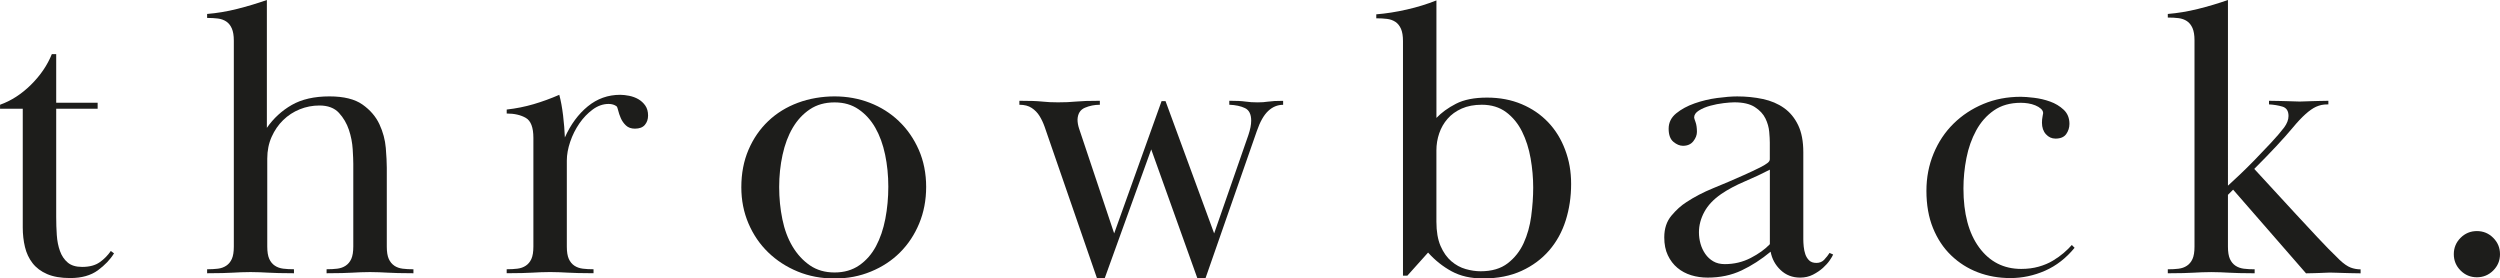
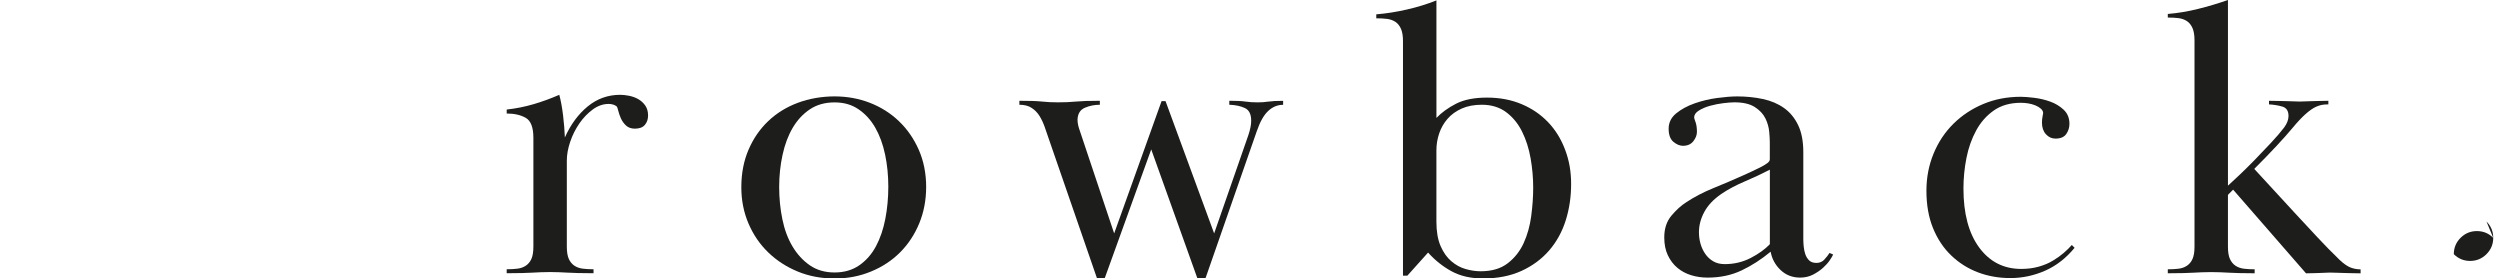
<svg xmlns="http://www.w3.org/2000/svg" viewBox="0 0 1056.89 117.72" data-name="Livello 2" id="Livello_2">
  <defs>
    <style>
      .cls-1 {
        fill: #1d1d1b;
      }
    </style>
  </defs>
  <g data-name="Logo Corretto" id="Logo_Corretto">
    <g>
-       <path d="M42.19,110.83c-1.85,1.34-4.35,2.01-7.49,2.01-2.58,0-4.61-.61-6.06-1.84-1.46-1.23-2.56-2.85-3.28-4.86-.73-2.01-1.18-4.27-1.35-6.79-.17-2.51-.25-5.06-.25-7.63v-45.75h17.52v-2.53h-17.52v-20.55h-1.85c-1.91,4.72-4.86,9.04-8.84,12.97-3.99,3.93-8.34,6.74-13.05,8.42v1.69h9.6v50.19c0,2.92.31,5.67.93,8.25.62,2.58,1.68,4.86,3.2,6.82,1.52,1.97,3.56,3.51,6.15,4.63,2.58,1.12,5.84,1.69,9.77,1.69,4.83,0,8.73-1.1,11.71-3.28,2.97-2.19,5.25-4.58,6.82-7.16l-1.35-1.01c-1.24,1.82-2.78,3.39-4.63,4.73Z" class="cls-1" />
-       <path d="M166.72,112.33c-1.01-.67-1.8-1.63-2.36-2.86-.56-1.24-.84-2.97-.84-5.22v-33.35c0-2.13-.14-4.91-.42-8.34-.28-3.42-1.18-6.76-2.69-10.02-1.52-3.26-3.9-6.03-7.16-8.34-3.26-2.3-7.92-3.45-13.98-3.45-6.4,0-11.71,1.21-15.92,3.62-4.21,2.42-7.72,5.64-10.53,9.68V0c-4.16,1.46-8.37,2.72-12.63,3.79-4.27,1.07-8.48,1.77-12.63,2.11v1.68c1.68,0,3.2.08,4.55.25s2.53.59,3.54,1.26c1.01.67,1.79,1.66,2.36,2.95.56,1.29.84,3.01.84,5.14v87.07c0,2.25-.28,3.99-.84,5.22-.56,1.24-1.35,2.19-2.36,2.86-1.01.67-2.19,1.1-3.54,1.26s-2.86.25-4.55.25v1.68c2.69,0,4.88-.03,6.57-.08,1.68-.06,3.14-.11,4.38-.17,1.23-.06,2.38-.11,3.45-.17,1.07-.06,2.38-.08,3.96-.08,1.46,0,2.75.03,3.87.08,1.12.06,2.3.11,3.54.17,1.23.06,2.69.11,4.38.17,1.68.06,3.87.08,6.57.08v-1.69c-1.68,0-3.2-.08-4.55-.25-1.35-.17-2.53-.59-3.54-1.27-1.01-.67-1.8-1.63-2.36-2.87-.56-1.24-.84-2.98-.84-5.24v-37.14c0-3.37.62-6.44,1.85-9.2,1.23-2.76,2.86-5.12,4.88-7.09,2.02-1.97,4.35-3.49,6.99-4.56,2.64-1.07,5.42-1.61,8.34-1.61,3.59,0,6.34,1.04,8.25,3.12,1.91,2.08,3.31,4.48,4.21,7.18.9,2.7,1.43,5.43,1.6,8.19.17,2.76.25,4.81.25,6.16v34.95c0,2.25-.28,4-.84,5.24-.56,1.24-1.35,2.19-2.36,2.87-1.01.68-2.19,1.1-3.54,1.27-1.35.17-2.86.25-4.55.25v1.69c2.69,0,4.88-.03,6.57-.08,1.68-.06,3.14-.11,4.38-.17,1.23-.06,2.38-.11,3.45-.17,1.07-.06,2.38-.08,3.96-.08,1.46,0,2.75.03,3.87.08,1.12.06,2.3.11,3.54.17,1.23.06,2.69.11,4.38.17,1.68.06,3.87.08,6.57.08v-1.68c-1.68,0-3.2-.08-4.55-.25-1.35-.17-2.53-.59-3.54-1.26Z" class="cls-1" />
      <path d="M269.87,41.93c-1.18-.67-2.47-1.15-3.87-1.43-1.41-.28-2.67-.42-3.79-.42-5.17,0-9.74,1.63-13.73,4.89-3.99,3.26-7.22,7.64-9.68,13.14-.11-2.92-.37-6.03-.76-9.35-.4-3.31-.93-6.2-1.6-8.68-3.59,1.57-7.22,2.89-10.86,3.96-3.65,1.07-7.44,1.83-11.37,2.27v1.68c3.26,0,5.95.62,8.08,1.85,2.13,1.24,3.2,4.04,3.2,8.42v45.98c0,2.25-.28,3.99-.84,5.22-.56,1.24-1.35,2.19-2.36,2.86-1.01.67-2.19,1.1-3.54,1.26-1.35.17-2.86.25-4.55.25v1.68c2.69,0,4.88-.03,6.57-.08,1.68-.06,3.14-.11,4.38-.17,1.23-.06,2.38-.11,3.45-.17,1.07-.06,2.38-.08,3.96-.08,1.46,0,2.75.03,3.87.08,1.12.06,2.3.11,3.54.17,1.23.06,2.69.11,4.38.17,1.68.06,3.87.08,6.57.08v-1.68c-1.68,0-3.2-.08-4.55-.25-1.35-.17-2.53-.59-3.54-1.26-1.01-.67-1.8-1.63-2.36-2.86-.56-1.24-.84-2.97-.84-5.22v-36.38c0-2.47.48-5.11,1.43-7.92.95-2.81,2.25-5.39,3.87-7.75,1.63-2.36,3.51-4.32,5.64-5.89,2.13-1.57,4.38-2.36,6.74-2.36,1.35,0,2.47.34,3.37,1.01.22.23.45.81.67,1.77.22.96.59,2.02,1.09,3.2.51,1.18,1.23,2.22,2.19,3.12.95.9,2.22,1.35,3.79,1.35,1.91,0,3.31-.53,4.21-1.6.9-1.07,1.35-2.38,1.35-3.96,0-1.68-.4-3.09-1.18-4.21-.79-1.12-1.77-2.02-2.95-2.7Z" class="cls-1" />
      <path d="M380,51.2c-3.54-3.37-7.64-5.95-12.29-7.75-4.66-1.8-9.63-2.7-14.9-2.7s-10.67.9-15.49,2.7c-4.83,1.8-9.01,4.38-12.55,7.75-3.54,3.37-6.32,7.41-8.34,12.13-2.02,4.72-3.03,10-3.03,15.83,0,5.5,1.01,10.61,3.03,15.33,2.02,4.72,4.8,8.79,8.34,12.21,3.54,3.43,7.69,6.12,12.46,8.09,4.77,1.96,9.96,2.95,15.58,2.95s10.64-.98,15.41-2.95c4.77-1.96,8.87-4.66,12.29-8.09,3.42-3.42,6.12-7.49,8.08-12.21,1.96-4.72,2.95-9.88,2.95-15.49s-1.04-10.95-3.12-15.66c-2.08-4.72-4.88-8.76-8.42-12.13ZM374.28,92.51c-.84,4.37-2.16,8.23-3.96,11.6-1.8,3.36-4.16,6.05-7.07,8.06-2.92,2.02-6.4,3.02-10.44,3.02s-7.52-1.01-10.44-3.02c-2.92-2.02-5.36-4.68-7.33-7.98-1.97-3.3-3.4-7.14-4.29-11.51-.9-4.37-1.35-8.91-1.35-13.61s.48-9.24,1.43-13.61c.95-4.37,2.38-8.18,4.29-11.42,1.91-3.25,4.32-5.85,7.24-7.81,2.92-1.96,6.4-2.94,10.44-2.94s7.33.98,10.19,2.94c2.86,1.96,5.22,4.56,7.07,7.81,1.85,3.25,3.23,7.03,4.13,11.34.9,4.31,1.35,8.82,1.35,13.52s-.42,9.24-1.26,13.61Z" class="cls-1" />
      <path d="M536.2,42.95c-.79.11-1.52.2-2.19.25-.67.06-1.46.08-2.36.08-1.91,0-3.62-.11-5.14-.34-1.52-.22-3.79-.34-6.82-.34v1.68c2.7.11,4.91.59,6.65,1.43,1.74.84,2.61,2.61,2.61,5.31,0,1.68-.39,3.71-1.18,6.06l-14.48,41.6-20.55-55.92h-1.68l-20.04,55.92-14.82-44.29c-.45-1.35-.67-2.64-.67-3.87.11-2.47,1.15-4.13,3.12-4.97,1.96-.84,4.07-1.26,6.32-1.26v-1.68c-2.36,0-4.32.03-5.89.08-1.57.06-2.98.14-4.21.25-1.24.11-2.44.2-3.62.25-1.18.06-2.5.08-3.96.08-1.35,0-2.53-.03-3.54-.08-1.01-.06-2.08-.14-3.2-.25-1.12-.11-2.42-.2-3.87-.25-1.46-.06-3.37-.08-5.73-.08v1.68c2.13,0,3.87.45,5.22,1.35,1.35.9,2.44,2.02,3.28,3.37.84,1.35,1.57,2.89,2.19,4.63.62,1.74,1.2,3.45,1.77,5.14l20.38,58.95h3.2l19.7-54.57,19.54,54.57h3.37l21.73-62.31c1.35-3.93,2.95-6.76,4.8-8.5,1.85-1.74,3.96-2.61,6.32-2.61v-1.68c-1.46,0-2.67.03-3.62.08-.96.06-1.83.14-2.61.25Z" class="cls-1" />
      <path d="M654.5,51.7c-3.09-3.26-6.82-5.81-11.2-7.66-4.38-1.85-9.26-2.78-14.65-2.78s-9.77.87-13.14,2.61c-3.37,1.74-6.12,3.74-8.25,5.98V.17c-3.93,1.57-8.11,2.86-12.55,3.87-4.44,1.01-8.73,1.69-12.88,2.02v1.68c1.68,0,3.2.08,4.55.25,1.35.17,2.53.59,3.54,1.26,1.01.67,1.79,1.66,2.36,2.95.56,1.29.84,3.01.84,5.14v99.2h1.85l8.76-9.77c2.92,3.26,6.23,5.9,9.94,7.92,3.71,2.02,8.14,3.03,13.31,3.03,6.17,0,11.59-1.07,16.25-3.2,4.66-2.13,8.56-5.03,11.71-8.67,3.14-3.65,5.47-7.89,6.99-12.72,1.52-4.83,2.27-9.94,2.27-15.33s-.84-9.99-2.53-14.48c-1.68-4.49-4.07-8.36-7.16-11.62ZM647.34,91.34c-.56,4.17-1.63,7.98-3.2,11.42-1.57,3.44-3.82,6.29-6.74,8.54-2.92,2.26-6.74,3.38-11.45,3.38-2.02,0-4.13-.31-6.32-.93-2.19-.62-4.21-1.72-6.06-3.3-1.85-1.58-3.37-3.72-4.55-6.43-1.18-2.71-1.77-6.15-1.77-10.32v-30.12c0-2.48.39-4.88,1.18-7.19.78-2.31,1.96-4.37,3.54-6.18,1.57-1.81,3.56-3.24,5.98-4.32,2.41-1.07,5.25-1.61,8.5-1.61,4.04,0,7.47,1.05,10.27,3.13,2.81,2.09,5.05,4.82,6.74,8.21,1.68,3.38,2.89,7.16,3.62,11.34.73,4.17,1.09,8.29,1.09,12.35,0,3.84-.28,7.84-.84,12.02Z" class="cls-1" />
      <path d="M771.29,109.72c-.9.96-2.02,1.43-3.37,1.43s-2.39-.36-3.12-1.09c-.73-.73-1.26-1.6-1.6-2.61-.34-1.01-.56-2.08-.67-3.2-.11-1.12-.17-2.13-.17-3.03v-36.88c0-4.6-.73-8.42-2.19-11.45-1.46-3.03-3.45-5.45-5.98-7.24-2.53-1.79-5.5-3.06-8.93-3.79-3.43-.73-7.05-1.1-10.86-1.1-2.36,0-5.2.23-8.5.67-3.31.45-6.48,1.21-9.52,2.28-3.03,1.07-5.62,2.47-7.75,4.21-2.13,1.74-3.2,3.9-3.2,6.48s.67,4.44,2.02,5.56c1.35,1.12,2.69,1.68,4.04,1.68,1.91,0,3.37-.65,4.38-1.94,1.01-1.29,1.52-2.61,1.52-3.96,0-1.68-.2-3.06-.59-4.13-.4-1.07-.59-1.71-.59-1.94,0-1.12.67-2.11,2.02-2.95s2.95-1.52,4.8-2.02c1.85-.51,3.73-.87,5.64-1.1,1.91-.22,3.42-.34,4.55-.34,3.71,0,6.59.67,8.67,2.02,2.08,1.35,3.56,2.95,4.46,4.8.9,1.85,1.43,3.74,1.6,5.64.17,1.91.25,3.43.25,4.55v7.07c0,.56-.34,1.1-1.01,1.6s-1.54,1.04-2.61,1.6c-1.07.56-2.27,1.15-3.62,1.77-1.35.62-2.64,1.21-3.87,1.77-4.27,1.91-8.53,3.74-12.8,5.47-4.27,1.74-8.08,3.74-11.45,5.98-2.13,1.35-4.21,3.23-6.23,5.64-2.02,2.42-3.03,5.47-3.03,9.18,0,2.92.5,5.45,1.52,7.58,1.01,2.13,2.36,3.9,4.04,5.3,1.68,1.41,3.62,2.44,5.81,3.12,2.19.67,4.52,1.01,6.99,1.01,5.28,0,10.05-1.01,14.32-3.03,4.27-2.02,8.36-4.66,12.29-7.92.56,3.03,1.96,5.62,4.21,7.75,2.25,2.13,5,3.2,8.25,3.2,2.02,0,3.84-.42,5.47-1.26,1.63-.84,3.03-1.8,4.21-2.86,1.18-1.07,2.13-2.13,2.86-3.2.73-1.07,1.21-1.88,1.43-2.44l-1.52-.67c-.56.9-1.29,1.83-2.19,2.78ZM748.21,103.24c-2.02,2.13-4.72,4.07-8.08,5.81-3.37,1.74-7.02,2.61-10.95,2.61-1.91,0-3.54-.39-4.88-1.18-1.35-.79-2.47-1.82-3.37-3.12-.9-1.29-1.57-2.72-2.02-4.3-.45-1.57-.67-3.2-.67-4.88,0-2.92.76-5.78,2.27-8.59,1.52-2.81,3.9-5.33,7.16-7.58,2.81-1.91,6.12-3.68,9.94-5.31,3.82-1.63,7.35-3.28,10.61-4.97v31.49Z" class="cls-1" />
      <path d="M872.5,106.89c-1.35,1.16-2.89,2.27-4.63,3.31-1.74,1.05-3.73,1.89-5.98,2.53-2.25.64-4.72.96-7.41.96-7.41,0-13.33-3.02-17.77-9.05-4.44-6.04-6.65-14.36-6.65-24.96,0-4.29.42-8.57,1.26-12.86.84-4.29,2.22-8.18,4.13-11.68,1.91-3.5,4.4-6.32,7.49-8.46,3.09-2.14,6.88-3.22,11.37-3.22,1.01,0,2.05.08,3.12.25,1.06.17,2.08.45,3.03.84.95.39,1.74.87,2.36,1.43.62.56.93,1.18.93,1.85,0,.11-.08.59-.25,1.43-.17.84-.25,1.71-.25,2.61,0,2.02.56,3.65,1.68,4.88,1.12,1.24,2.47,1.85,4.04,1.85,2.13,0,3.65-.65,4.55-1.94.9-1.29,1.35-2.72,1.35-4.29,0-2.47-.82-4.46-2.44-5.98-1.63-1.52-3.54-2.67-5.73-3.45-2.19-.79-4.46-1.32-6.82-1.6-2.36-.28-4.21-.42-5.56-.42-5.73,0-11,1.01-15.83,3.03-4.83,2.02-9.04,4.8-12.63,8.34-3.6,3.54-6.4,7.75-8.42,12.63-2.02,4.89-3.03,10.13-3.03,15.75,0,5.95.93,11.2,2.78,15.75,1.85,4.55,4.4,8.4,7.66,11.54,3.26,3.14,7.02,5.53,11.28,7.16,4.27,1.63,8.87,2.44,13.81,2.44s9.94-1.04,14.65-3.12c4.72-2.08,8.87-5.31,12.46-9.68l-1.18-1.18c-.9,1.05-2.02,2.15-3.37,3.31Z" class="cls-1" />
      <path d="M989.03,109.81c-3.26-3.14-6.34-6.29-9.26-9.43-2.92-3.14-5.95-6.4-9.09-9.77l-17.68-19.2c7.07-7.07,12.52-12.91,16.34-17.51,3.82-4.6,7.07-7.52,9.77-8.76.78-.34,1.54-.59,2.27-.76.73-.17,1.71-.25,2.95-.25v-1.52c-1.68,0-3.09.03-4.21.08-1.12.06-2.1.08-2.95.08s-1.63.03-2.36.08c-.73.06-1.6.08-2.61.08s-1.91-.03-2.69-.08c-.79-.06-1.63-.08-2.53-.08s-1.94-.03-3.12-.08c-1.18-.06-2.72-.08-4.63-.08v1.52c2.02.11,3.9.42,5.64.93,1.74.51,2.61,1.83,2.61,3.96,0,1.57-.62,3.2-1.85,4.88-1.46,1.91-3.31,4.07-5.56,6.48-2.25,2.42-4.52,4.8-6.82,7.16-2.3,2.36-4.49,4.52-6.57,6.49-2.08,1.97-3.68,3.45-4.8,4.46V0c-4.16,1.46-8.39,2.72-12.72,3.79-4.32,1.07-8.56,1.77-12.71,2.11v1.52c1.68,0,3.2.08,4.55.25,1.35.17,2.53.59,3.54,1.26,1.01.67,1.79,1.66,2.36,2.95.56,1.29.84,3.01.84,5.14v87.24c0,2.25-.28,3.99-.84,5.22-.56,1.24-1.35,2.19-2.36,2.86-1.01.67-2.19,1.1-3.54,1.26-1.35.17-2.86.25-4.55.25v1.68c2.69,0,4.88-.03,6.57-.08,1.68-.06,3.14-.11,4.38-.17,1.23-.06,2.38-.11,3.45-.17,1.07-.06,2.38-.08,3.96-.08,1.46,0,2.75.03,3.87.08,1.12.06,2.3.11,3.54.17,1.23.06,2.7.11,4.38.17,1.68.06,3.87.08,6.57.08v-1.68c-1.68,0-3.2-.08-4.55-.25-1.35-.17-2.53-.59-3.54-1.26-1.01-.67-1.8-1.63-2.36-2.86-.56-1.24-.84-2.97-.84-5.22v-21.89l2.19-2.19,30.82,35.37c1.46,0,2.67-.03,3.62-.08.95-.06,1.77-.08,2.44-.08s1.32-.03,1.94-.08c.62-.06,1.32-.08,2.1-.08,1.23,0,2.25.03,3.03.08.78.06,1.6.08,2.44.08s1.82.03,2.95.08c1.12.06,2.64.08,4.55.08v-1.68c-1.46,0-2.86-.25-4.21-.76-1.35-.51-2.92-1.6-4.72-3.28Z" class="cls-1" />
-       <path d="M1054.03,100.55c-1.91-1.91-4.21-2.86-6.91-2.86s-5,.96-6.9,2.86c-1.91,1.91-2.86,4.21-2.86,6.9s.95,5,2.86,6.91c1.91,1.91,4.21,2.86,6.9,2.86s4.99-.95,6.91-2.86c1.91-1.91,2.86-4.21,2.86-6.91s-.96-4.99-2.86-6.9Z" class="cls-1" />
+       <path d="M1054.03,100.55c-1.91-1.91-4.21-2.86-6.91-2.86s-5,.96-6.9,2.86c-1.91,1.91-2.86,4.21-2.86,6.9c1.91,1.91,4.21,2.86,6.9,2.86s4.99-.95,6.91-2.86c1.91-1.91,2.86-4.21,2.86-6.91s-.96-4.99-2.86-6.9Z" class="cls-1" />
    </g>
  </g>
</svg>